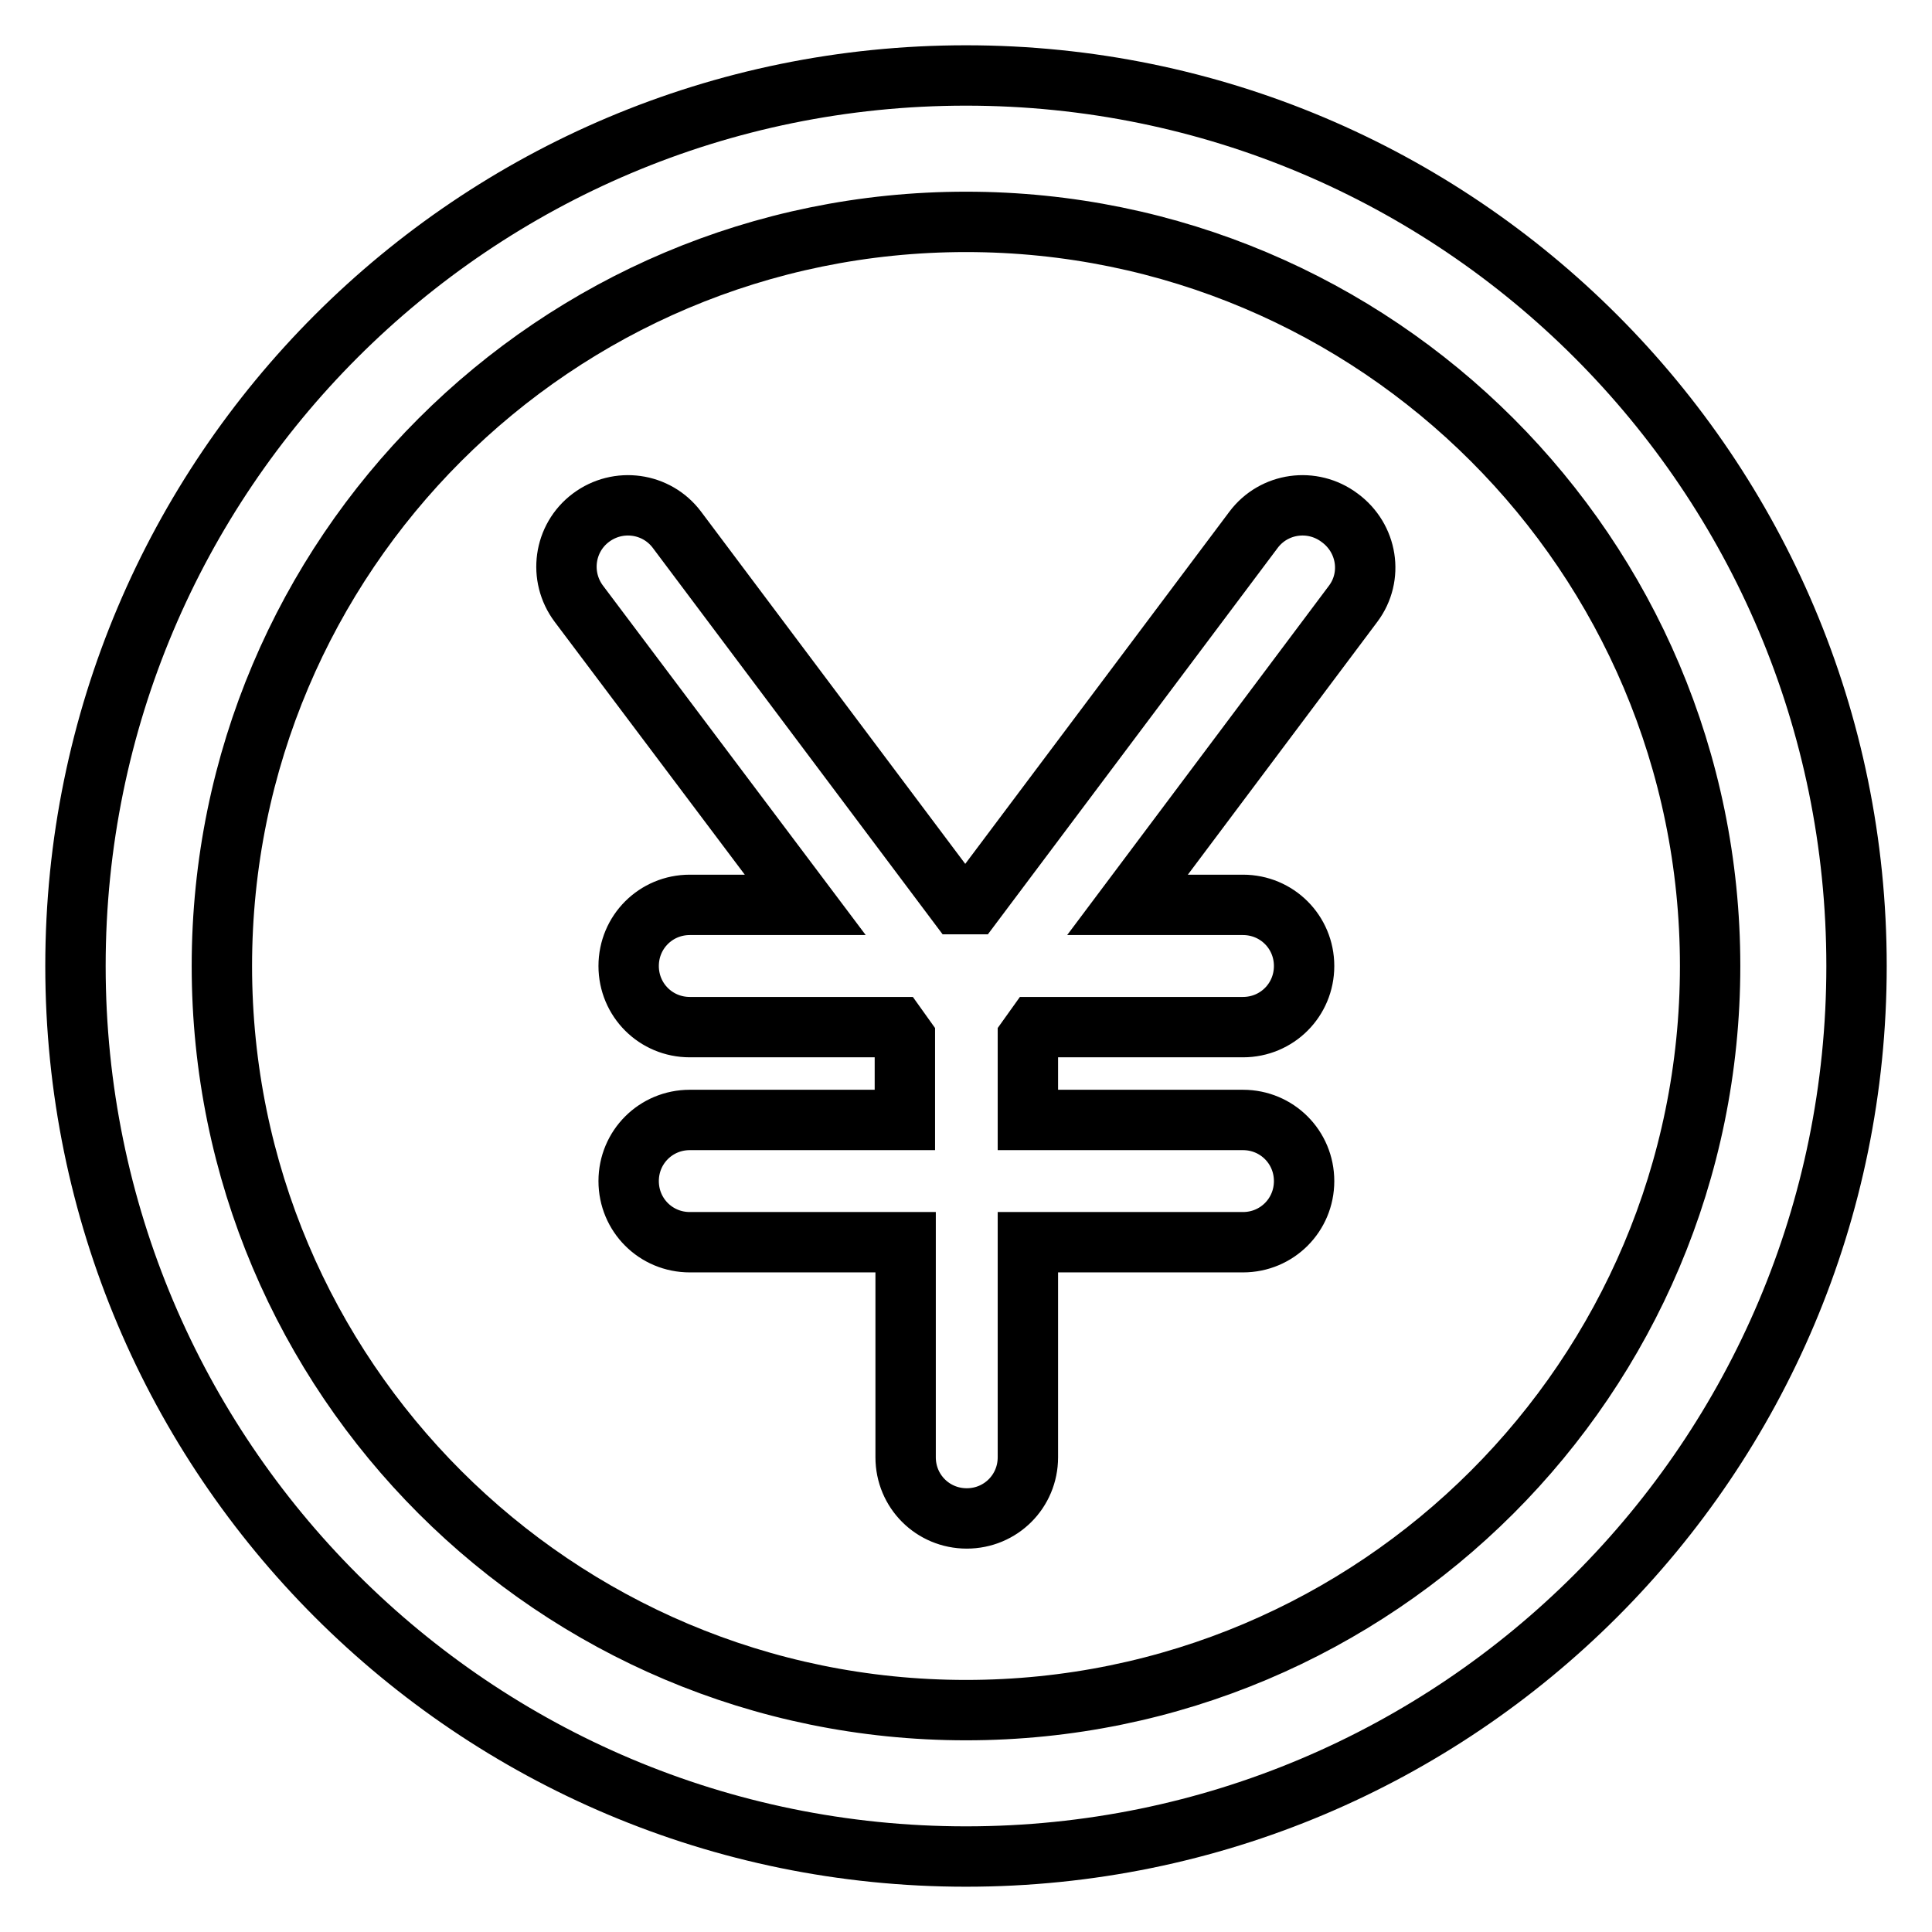
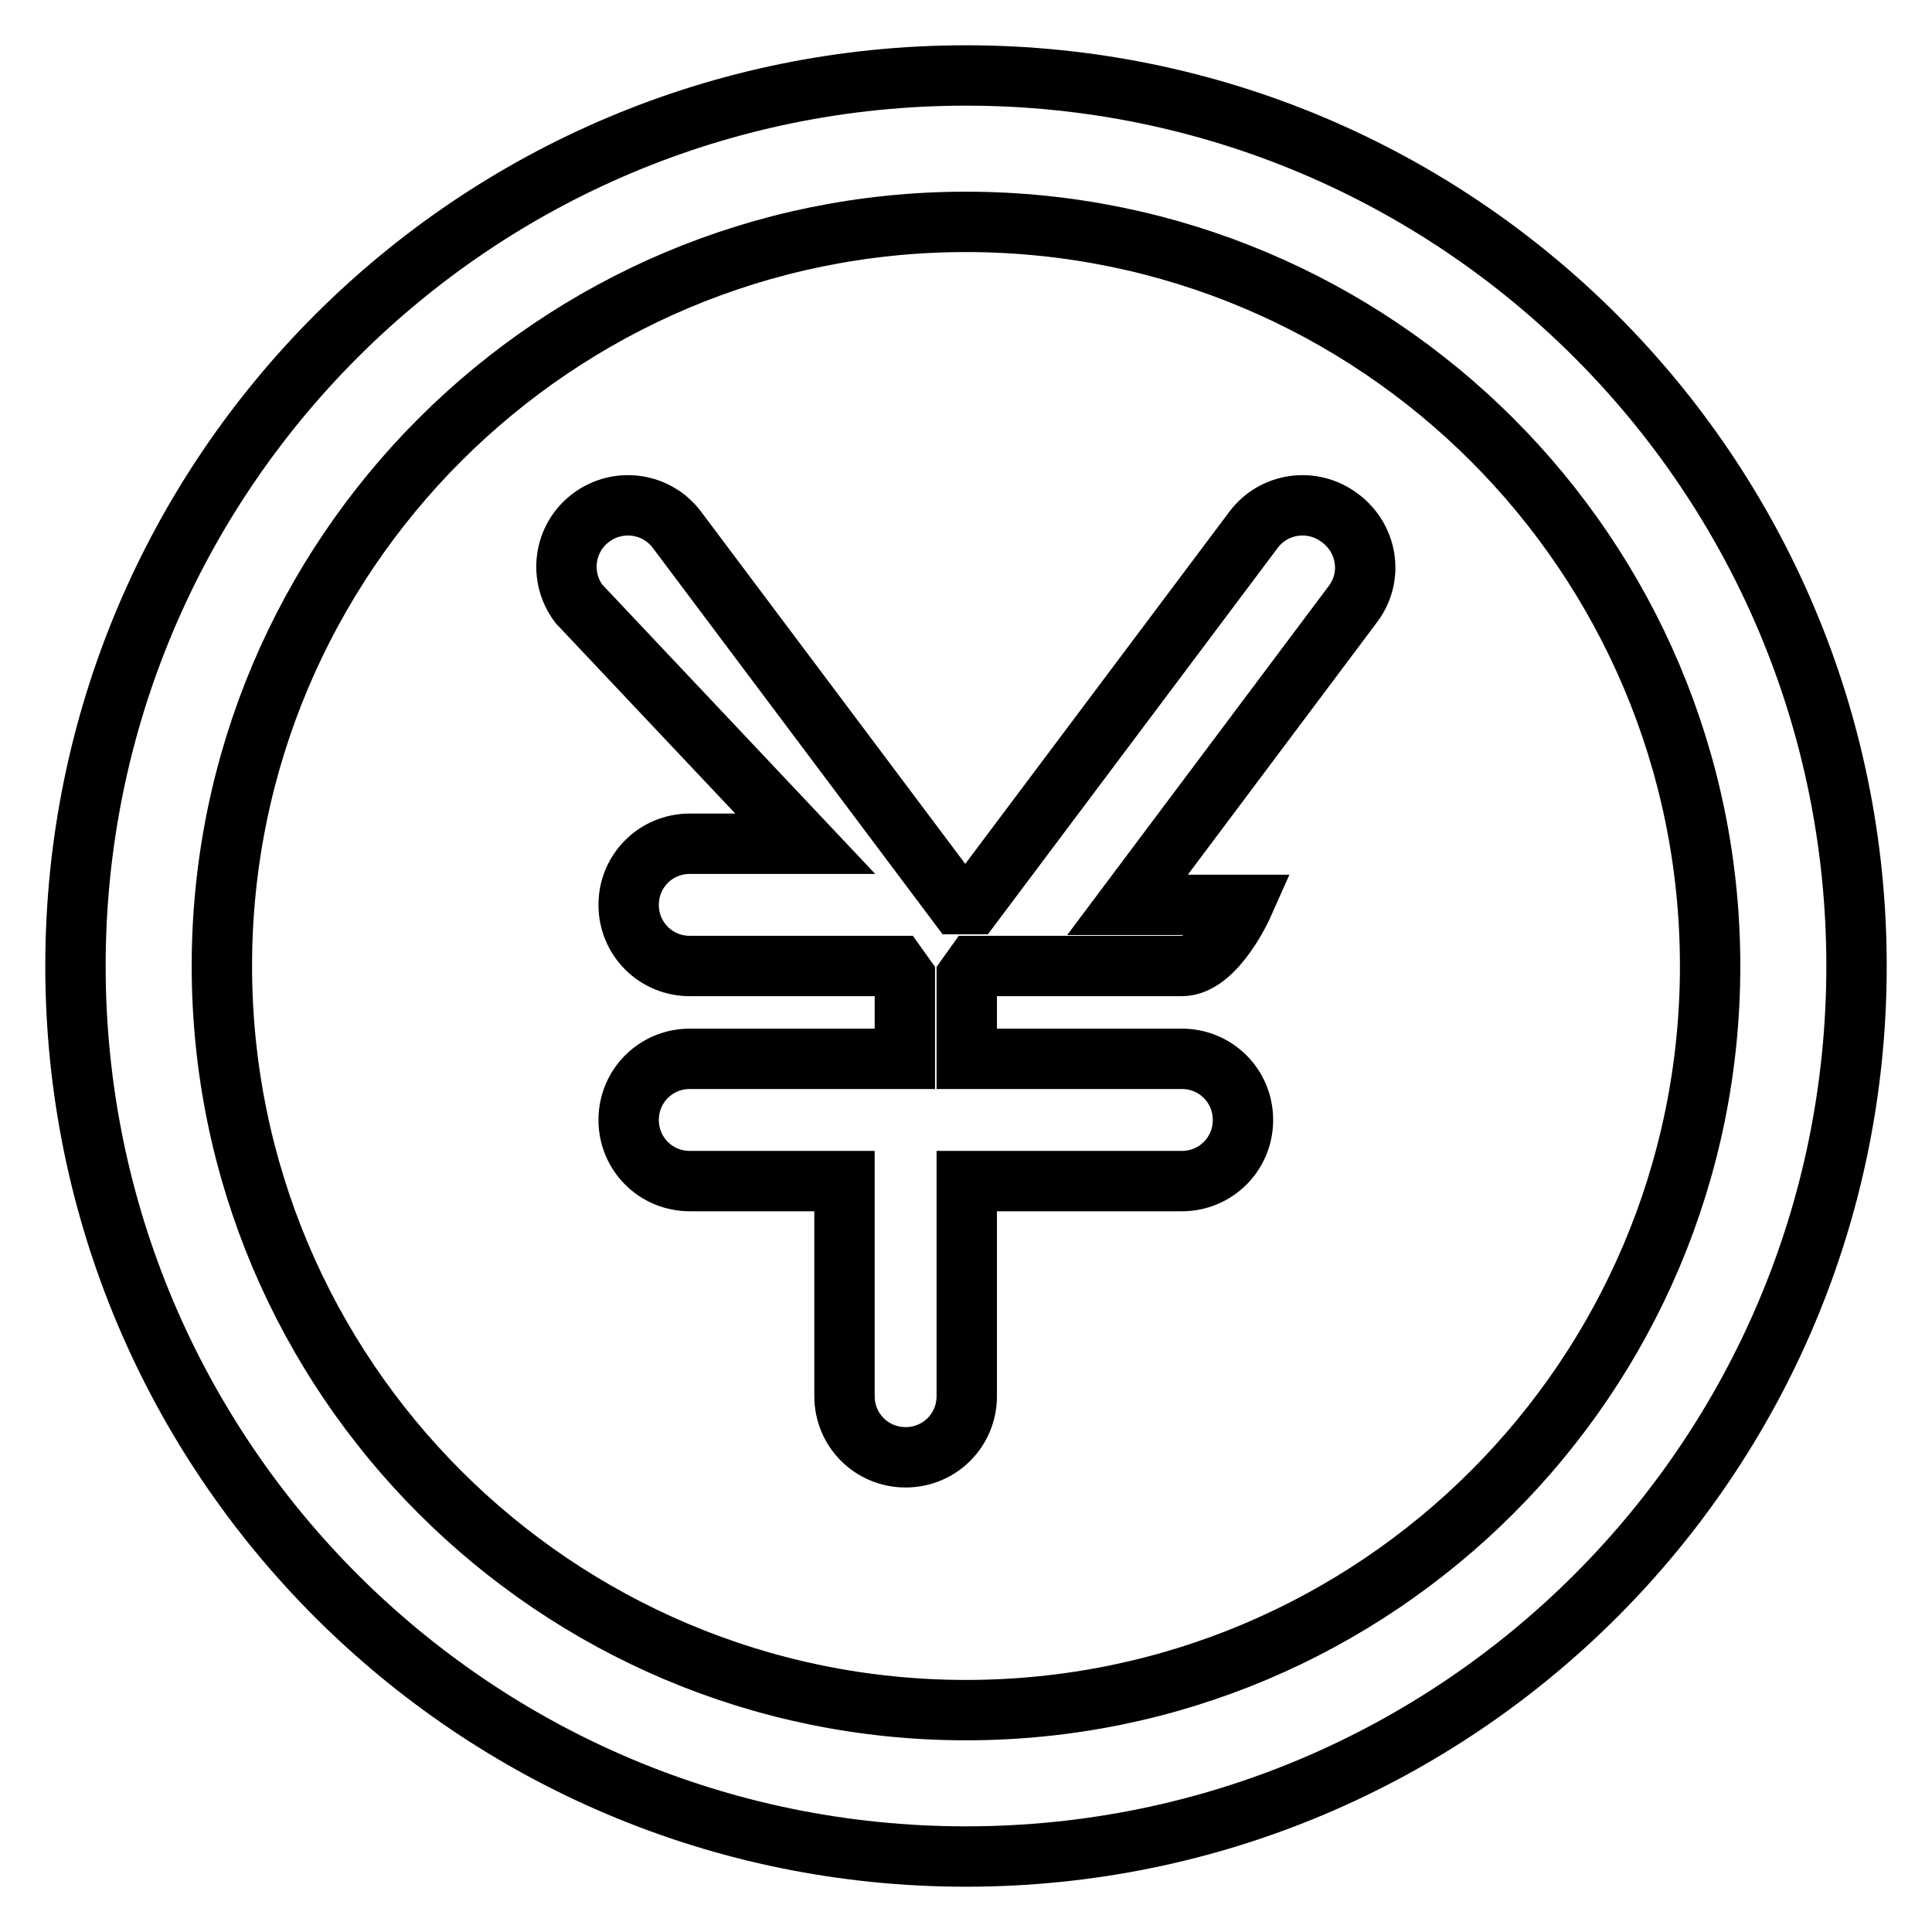
<svg xmlns="http://www.w3.org/2000/svg" version="1.1" x="0px" y="0px" viewBox="0 0 256 256" enable-background="new 0 0 256 256" xml:space="preserve">
  <g>
-     <path stroke-width="8" fill-opacity="0" stroke="#000000" d="M179.3,80l-29.9,39.9h15.3c4.5,0,8.1,3.6,8.1,8.1s-3.6,8.1-8.1,8.1h-27.5l-1,1.4v10.9h28.5 c4.5,0,8.1,3.6,8.1,8.1c0,4.5-3.6,8.1-8.1,8.1h-28.5v28.5c0,4.5-3.6,8.1-8.1,8.1s-8.1-3.6-8.1-8.1v-28.5H91.4 c-4.5,0-8.1-3.6-8.1-8.1c0-4.5,3.6-8.1,8.1-8.1h28.5v-10.9l-1-1.4H91.4c-4.5,0-8.1-3.6-8.1-8.1s3.6-8.1,8.1-8.1h15.3L76.7,80 c-2.7-3.6-2-8.7,1.6-11.4c3.6-2.7,8.7-2,11.4,1.6l37.2,49.6h2l37.2-49.6c2.7-3.6,7.8-4.3,11.4-1.6C181.2,71.3,182,76.4,179.3,80z  M246,128c0,65.2-52.8,118-118,118c-65.2,0-118-52.8-118-118C10,62.8,62.8,10,128,10C193.2,10,246,62.8,246,128z M226.6,128 c0-54.5-44.2-98.6-98.6-98.6S29.4,73.5,29.4,128s44.2,98.6,98.6,98.6S226.6,182.5,226.6,128z" />
+     <path stroke-width="8" fill-opacity="0" stroke="#000000" d="M179.3,80l-29.9,39.9h15.3s-3.6,8.1-8.1,8.1h-27.5l-1,1.4v10.9h28.5 c4.5,0,8.1,3.6,8.1,8.1c0,4.5-3.6,8.1-8.1,8.1h-28.5v28.5c0,4.5-3.6,8.1-8.1,8.1s-8.1-3.6-8.1-8.1v-28.5H91.4 c-4.5,0-8.1-3.6-8.1-8.1c0-4.5,3.6-8.1,8.1-8.1h28.5v-10.9l-1-1.4H91.4c-4.5,0-8.1-3.6-8.1-8.1s3.6-8.1,8.1-8.1h15.3L76.7,80 c-2.7-3.6-2-8.7,1.6-11.4c3.6-2.7,8.7-2,11.4,1.6l37.2,49.6h2l37.2-49.6c2.7-3.6,7.8-4.3,11.4-1.6C181.2,71.3,182,76.4,179.3,80z  M246,128c0,65.2-52.8,118-118,118c-65.2,0-118-52.8-118-118C10,62.8,62.8,10,128,10C193.2,10,246,62.8,246,128z M226.6,128 c0-54.5-44.2-98.6-98.6-98.6S29.4,73.5,29.4,128s44.2,98.6,98.6,98.6S226.6,182.5,226.6,128z" />
  </g>
</svg>